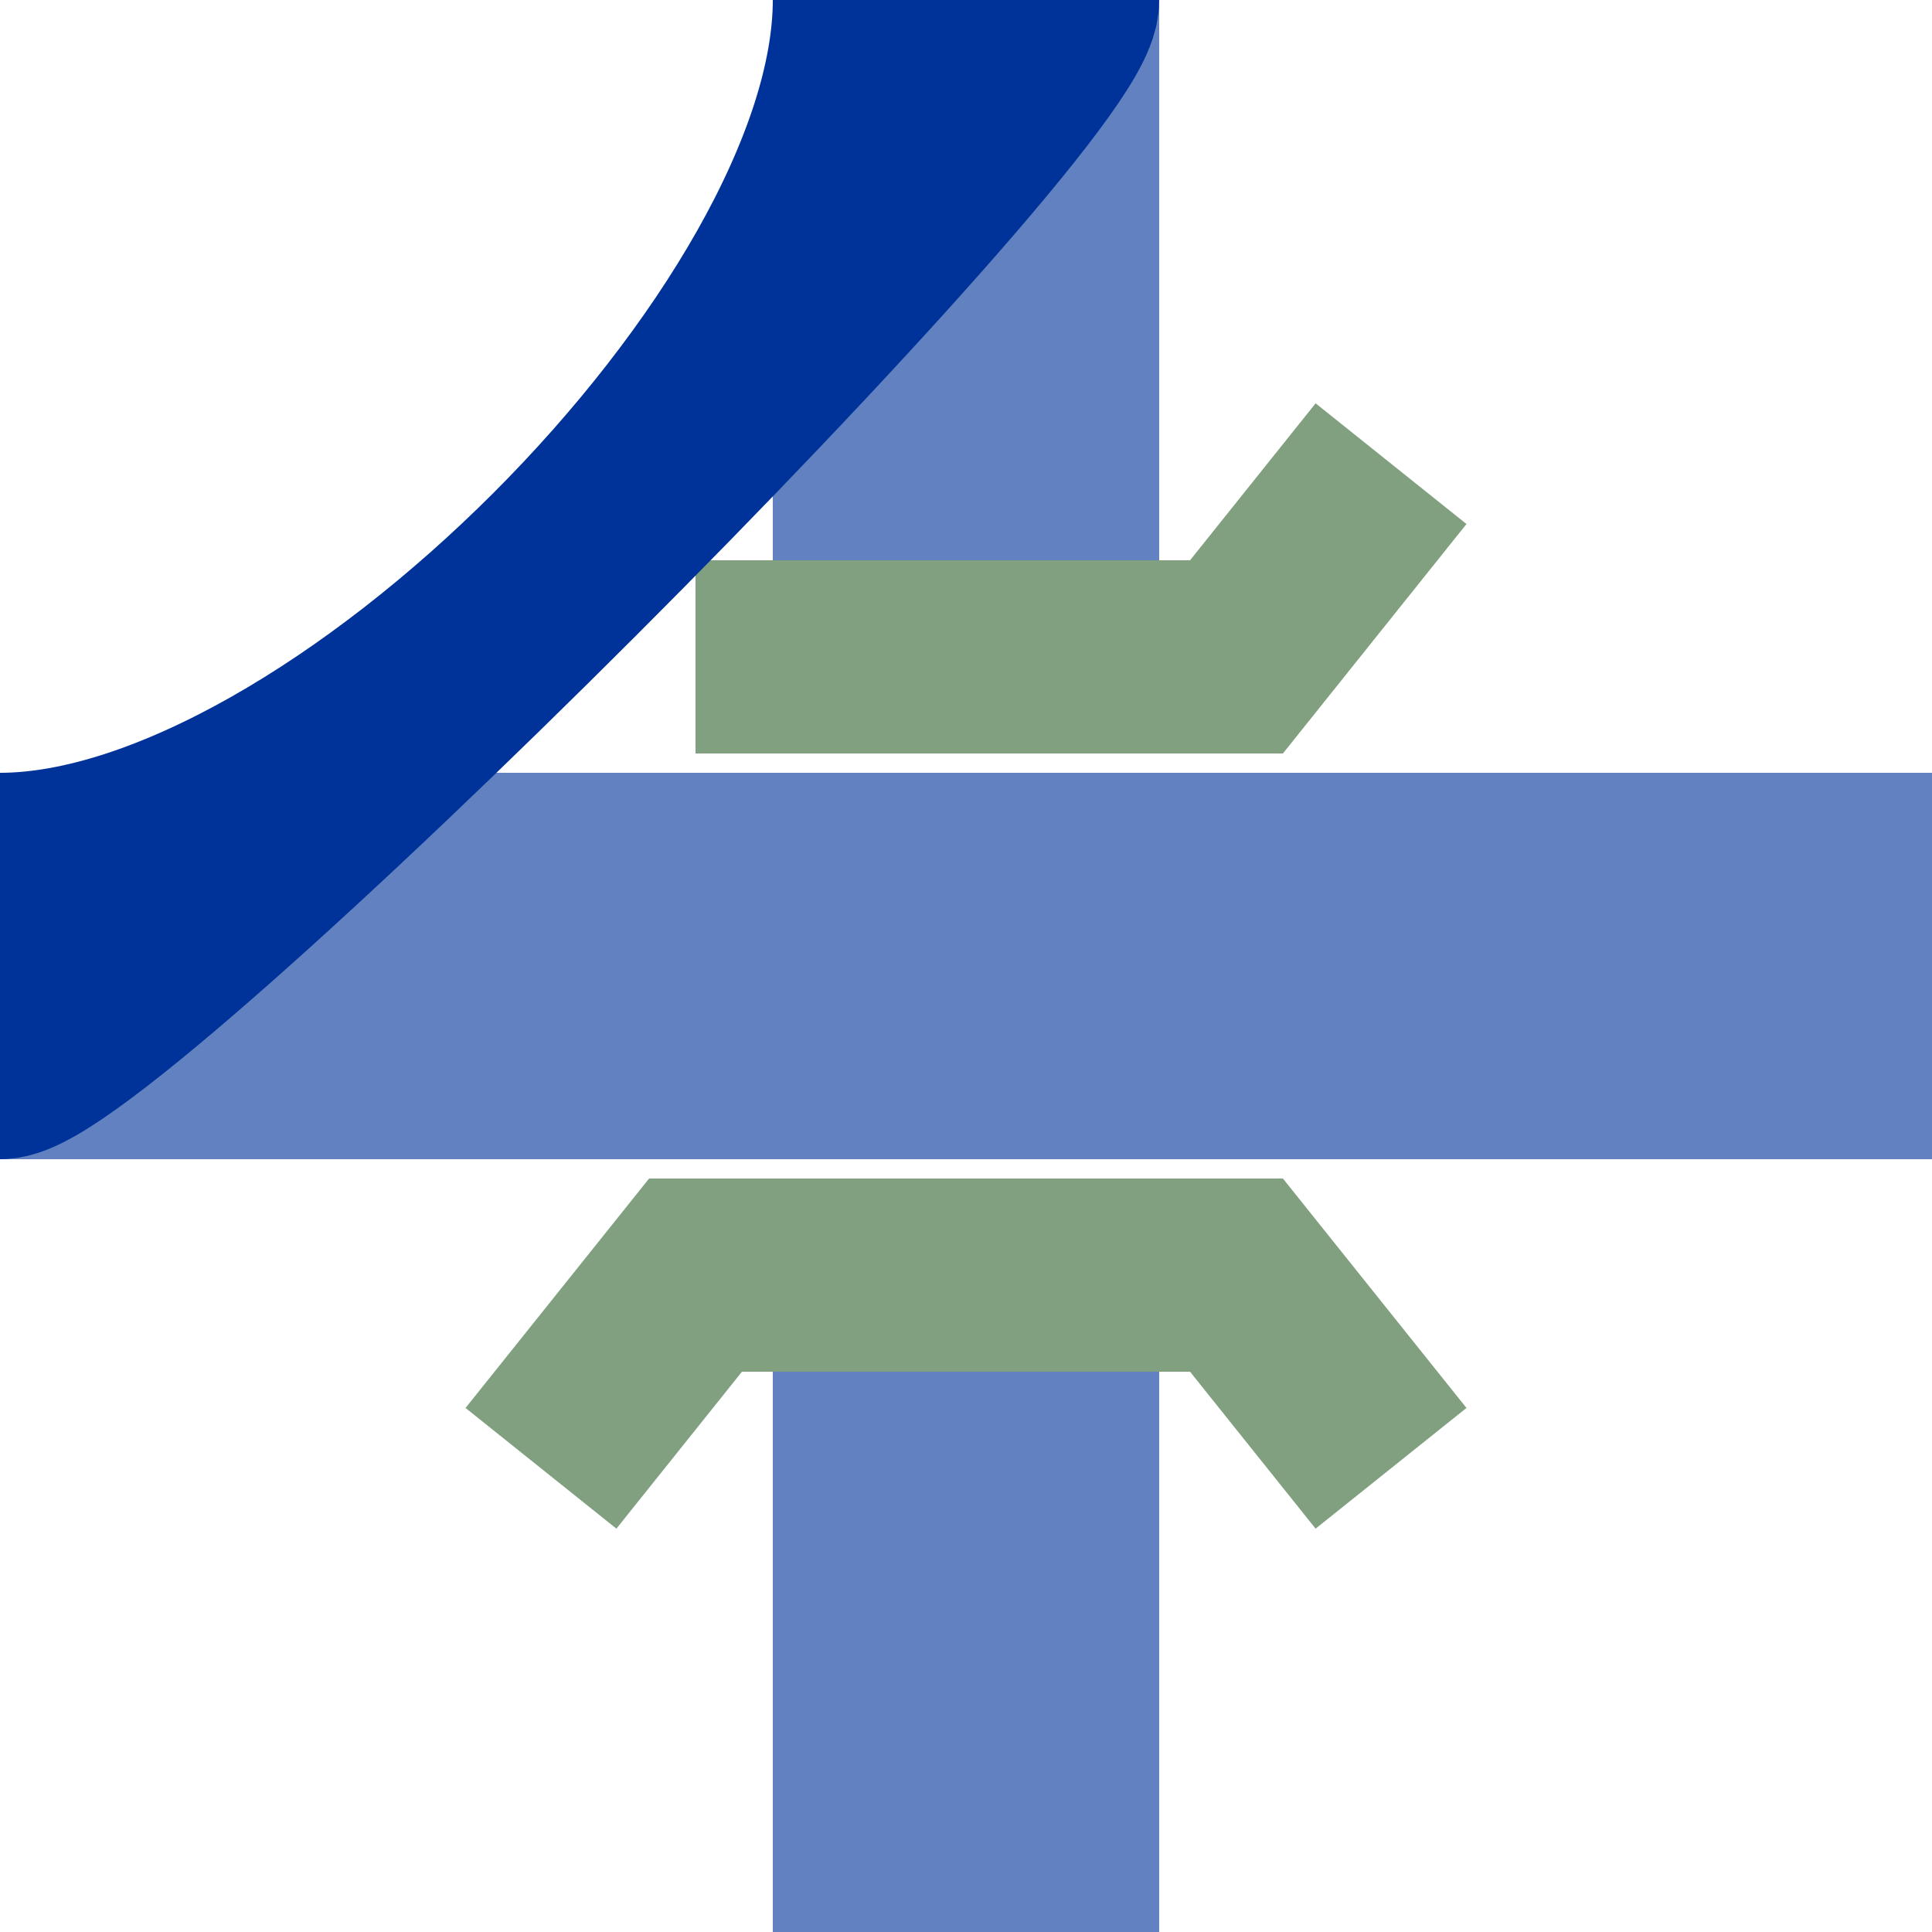
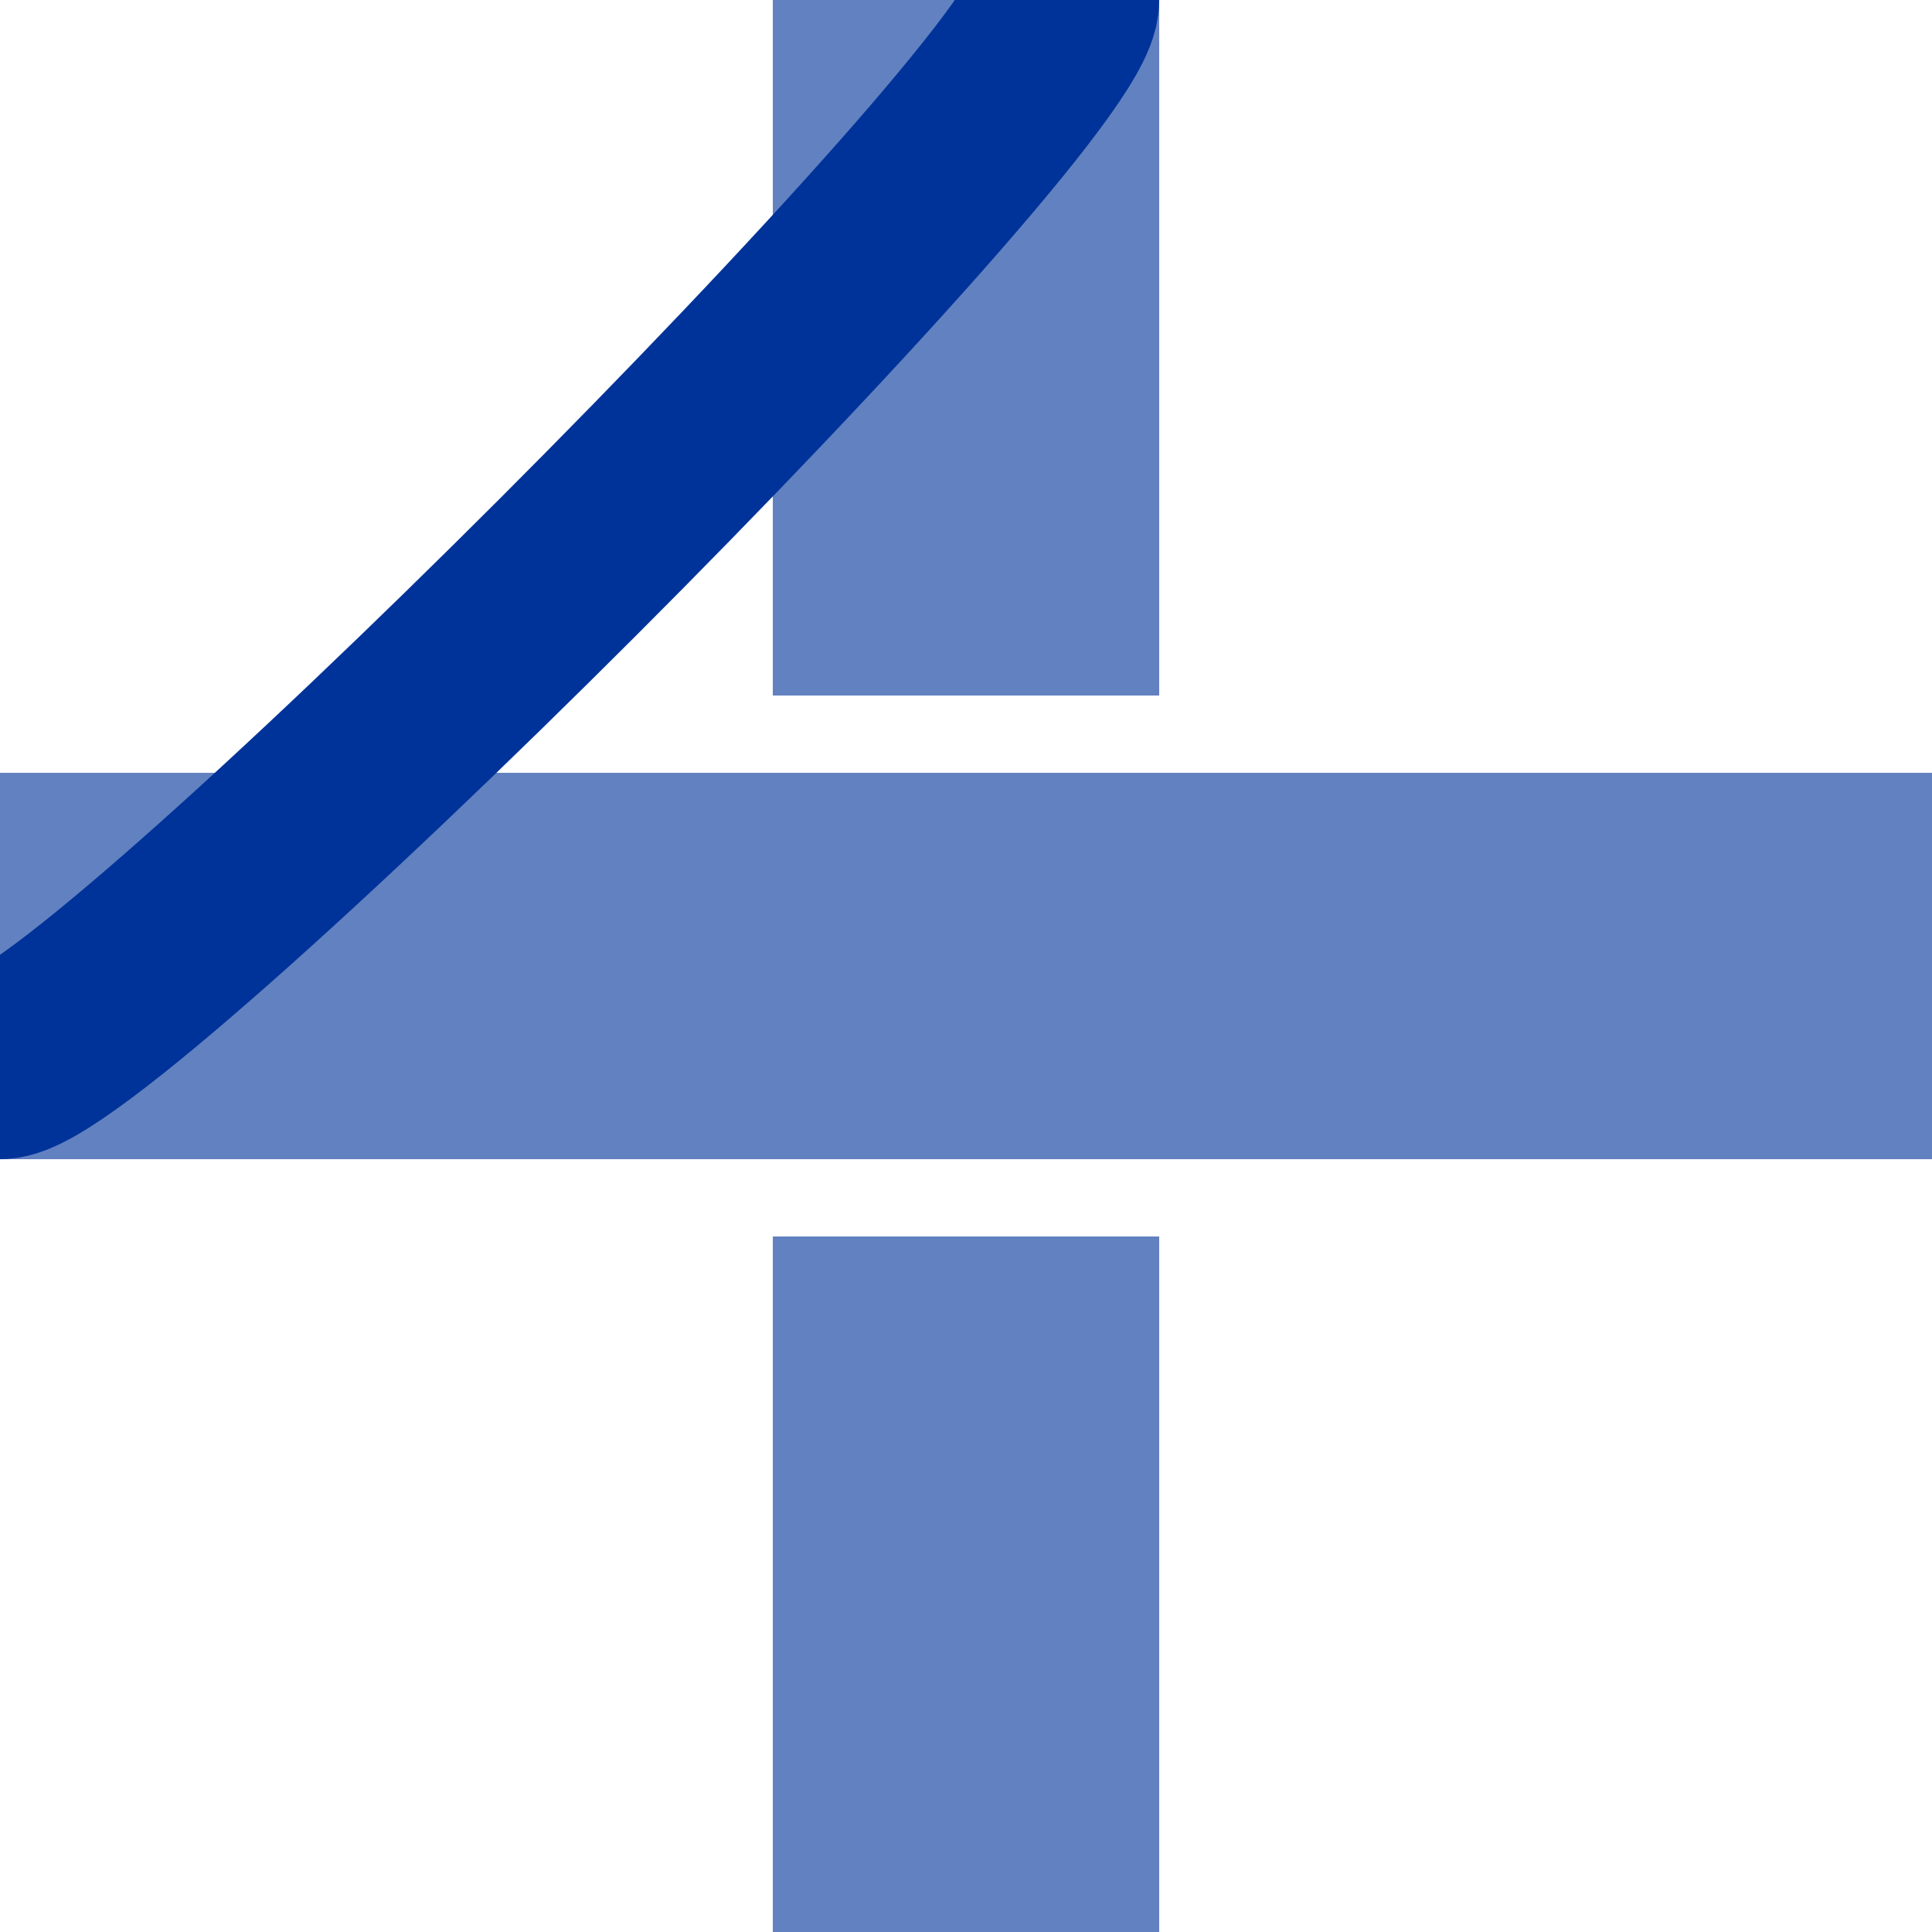
<svg xmlns="http://www.w3.org/2000/svg" width="500" height="500">
  <title>Crossing of unused line under unused line across with regular branch to right, set "u"</title>
  <g stroke-width="50" fill="none">
    <path d="M 0,250 H 500 M 250,0 V 180 M 250,320 V 500" stroke-width="100" stroke="#6281C0" />
-     <path d="M 140,380 L 180,330 320,330 360,380 M 180,170 L 320,170 360,120" stroke="#80A080" />
-     <path d="M 0,225 C 87.5,225 225,87.5 225,0 M 0,275 C 25,275 275,25 275,0" stroke="#003399" />
+     <path d="M 0,225 M 0,275 C 25,275 275,25 275,0" stroke="#003399" />
  </g>
</svg>